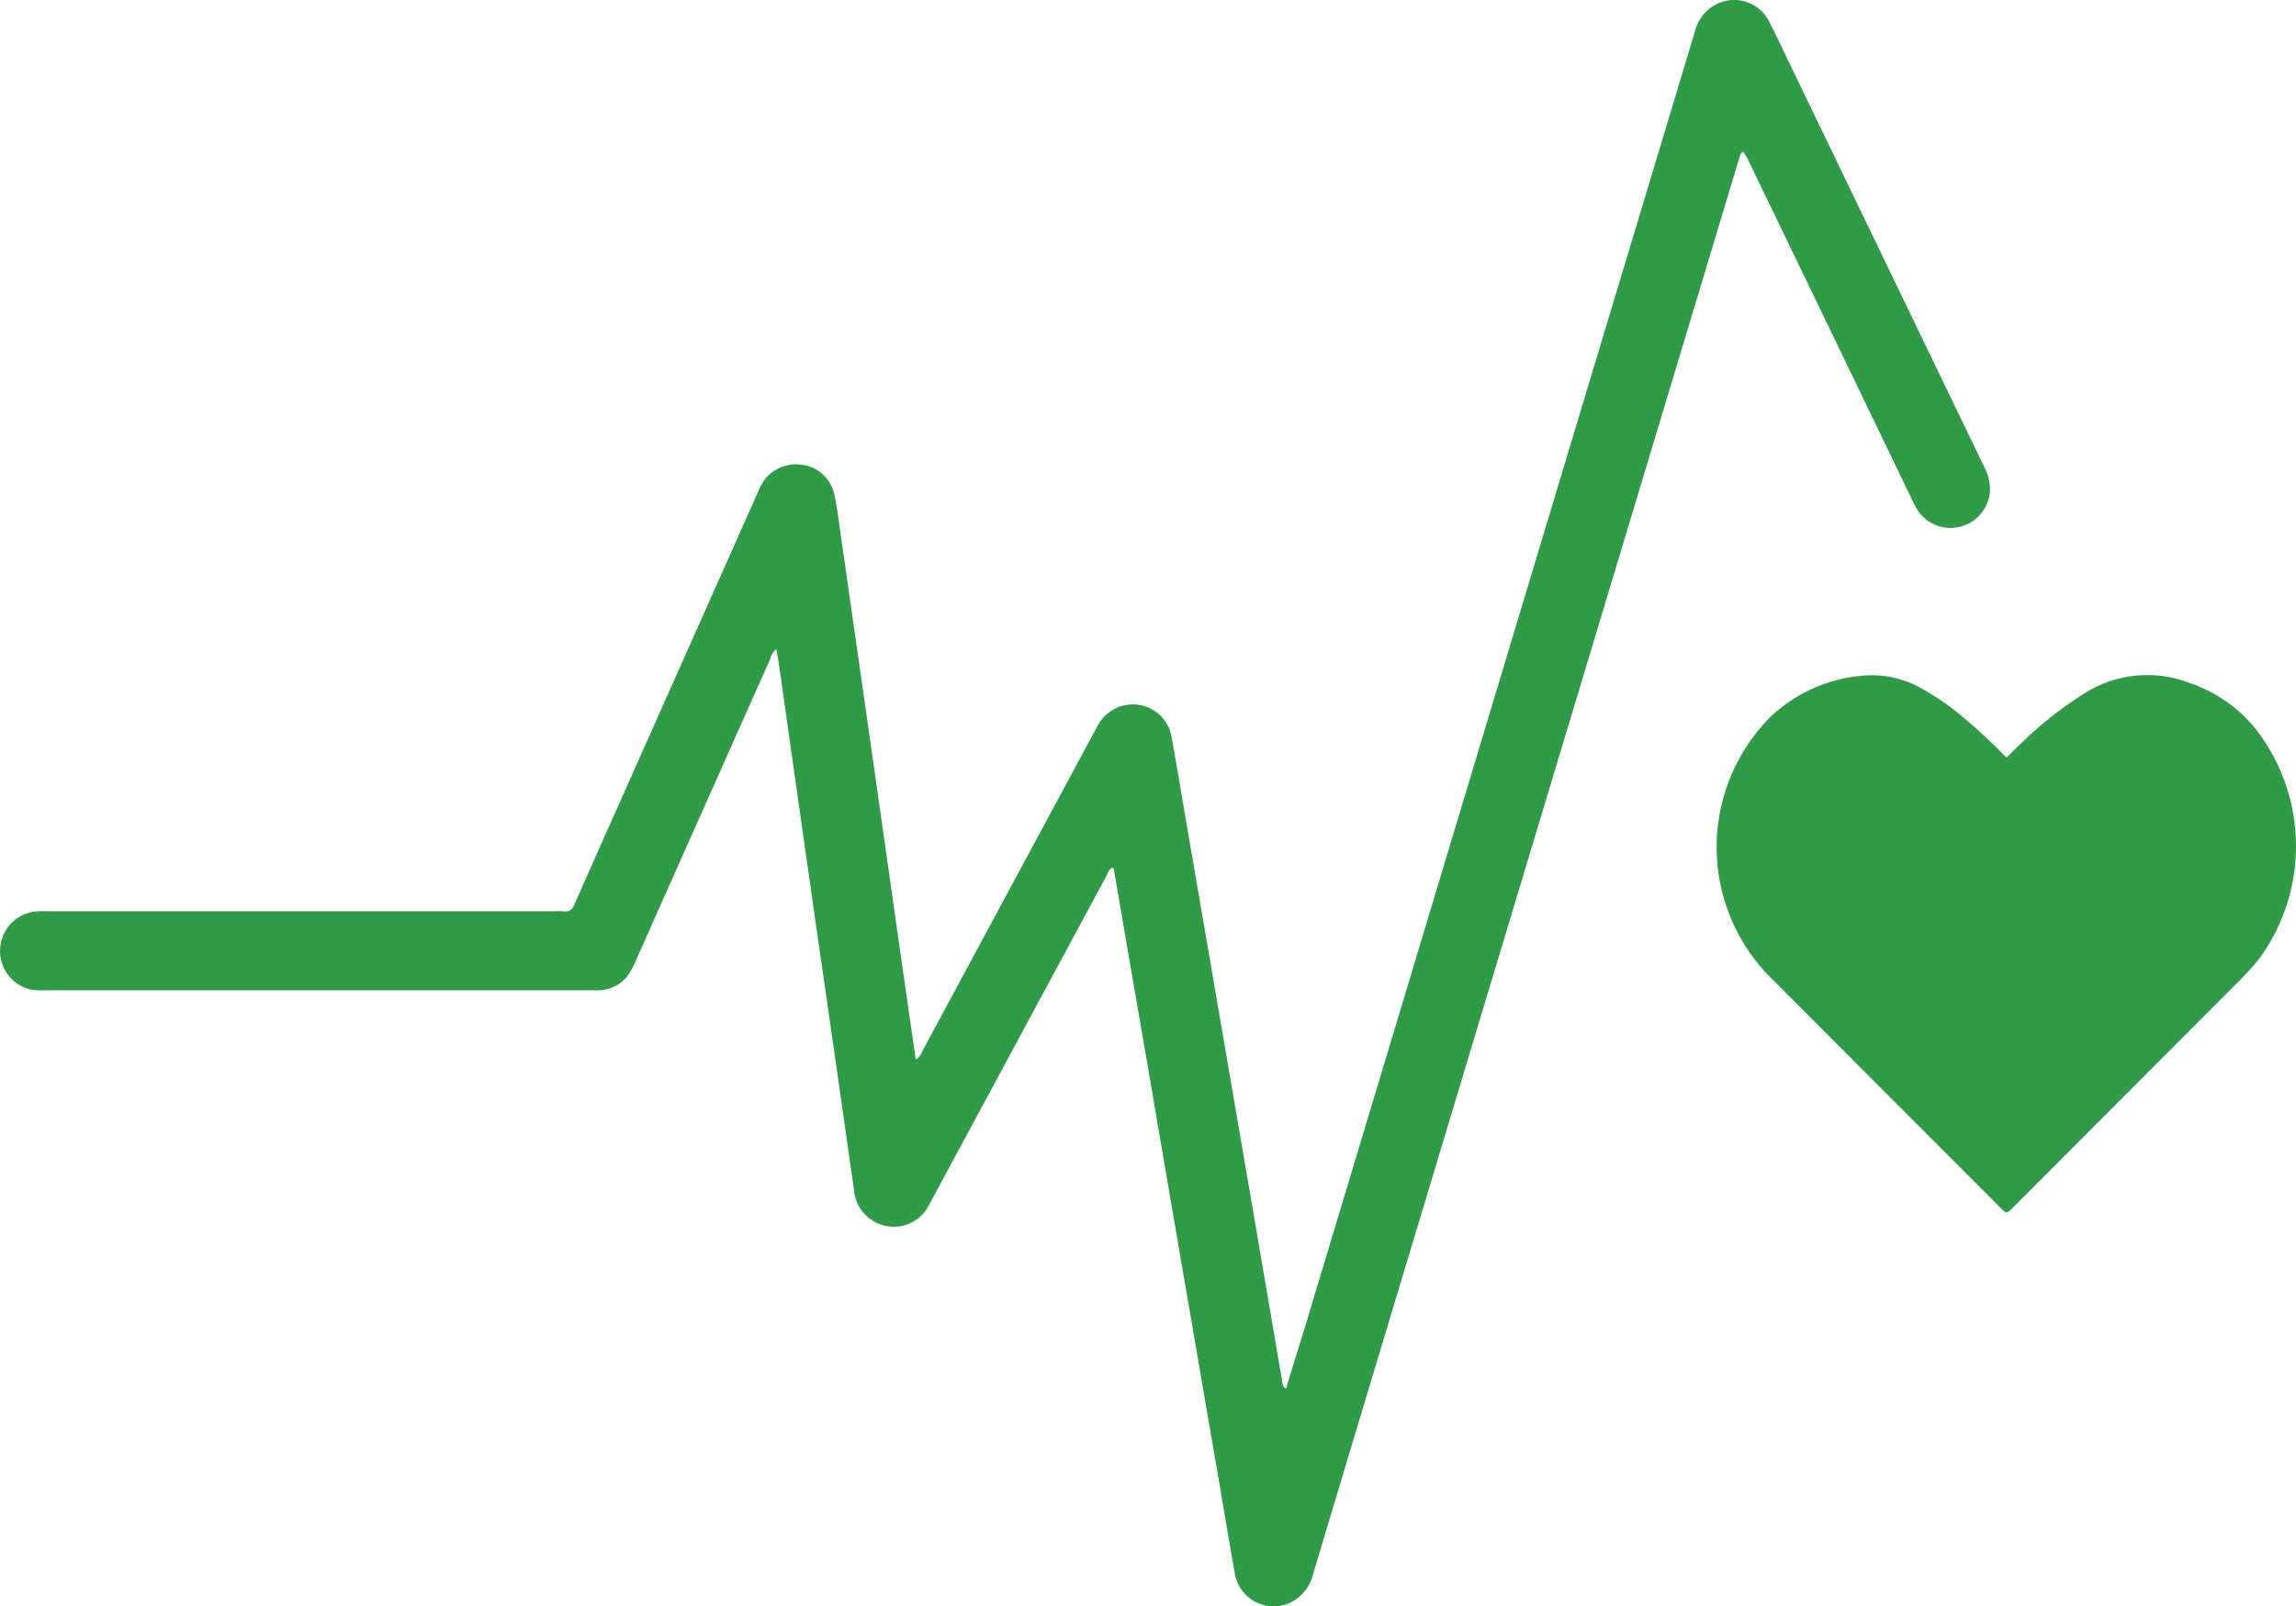
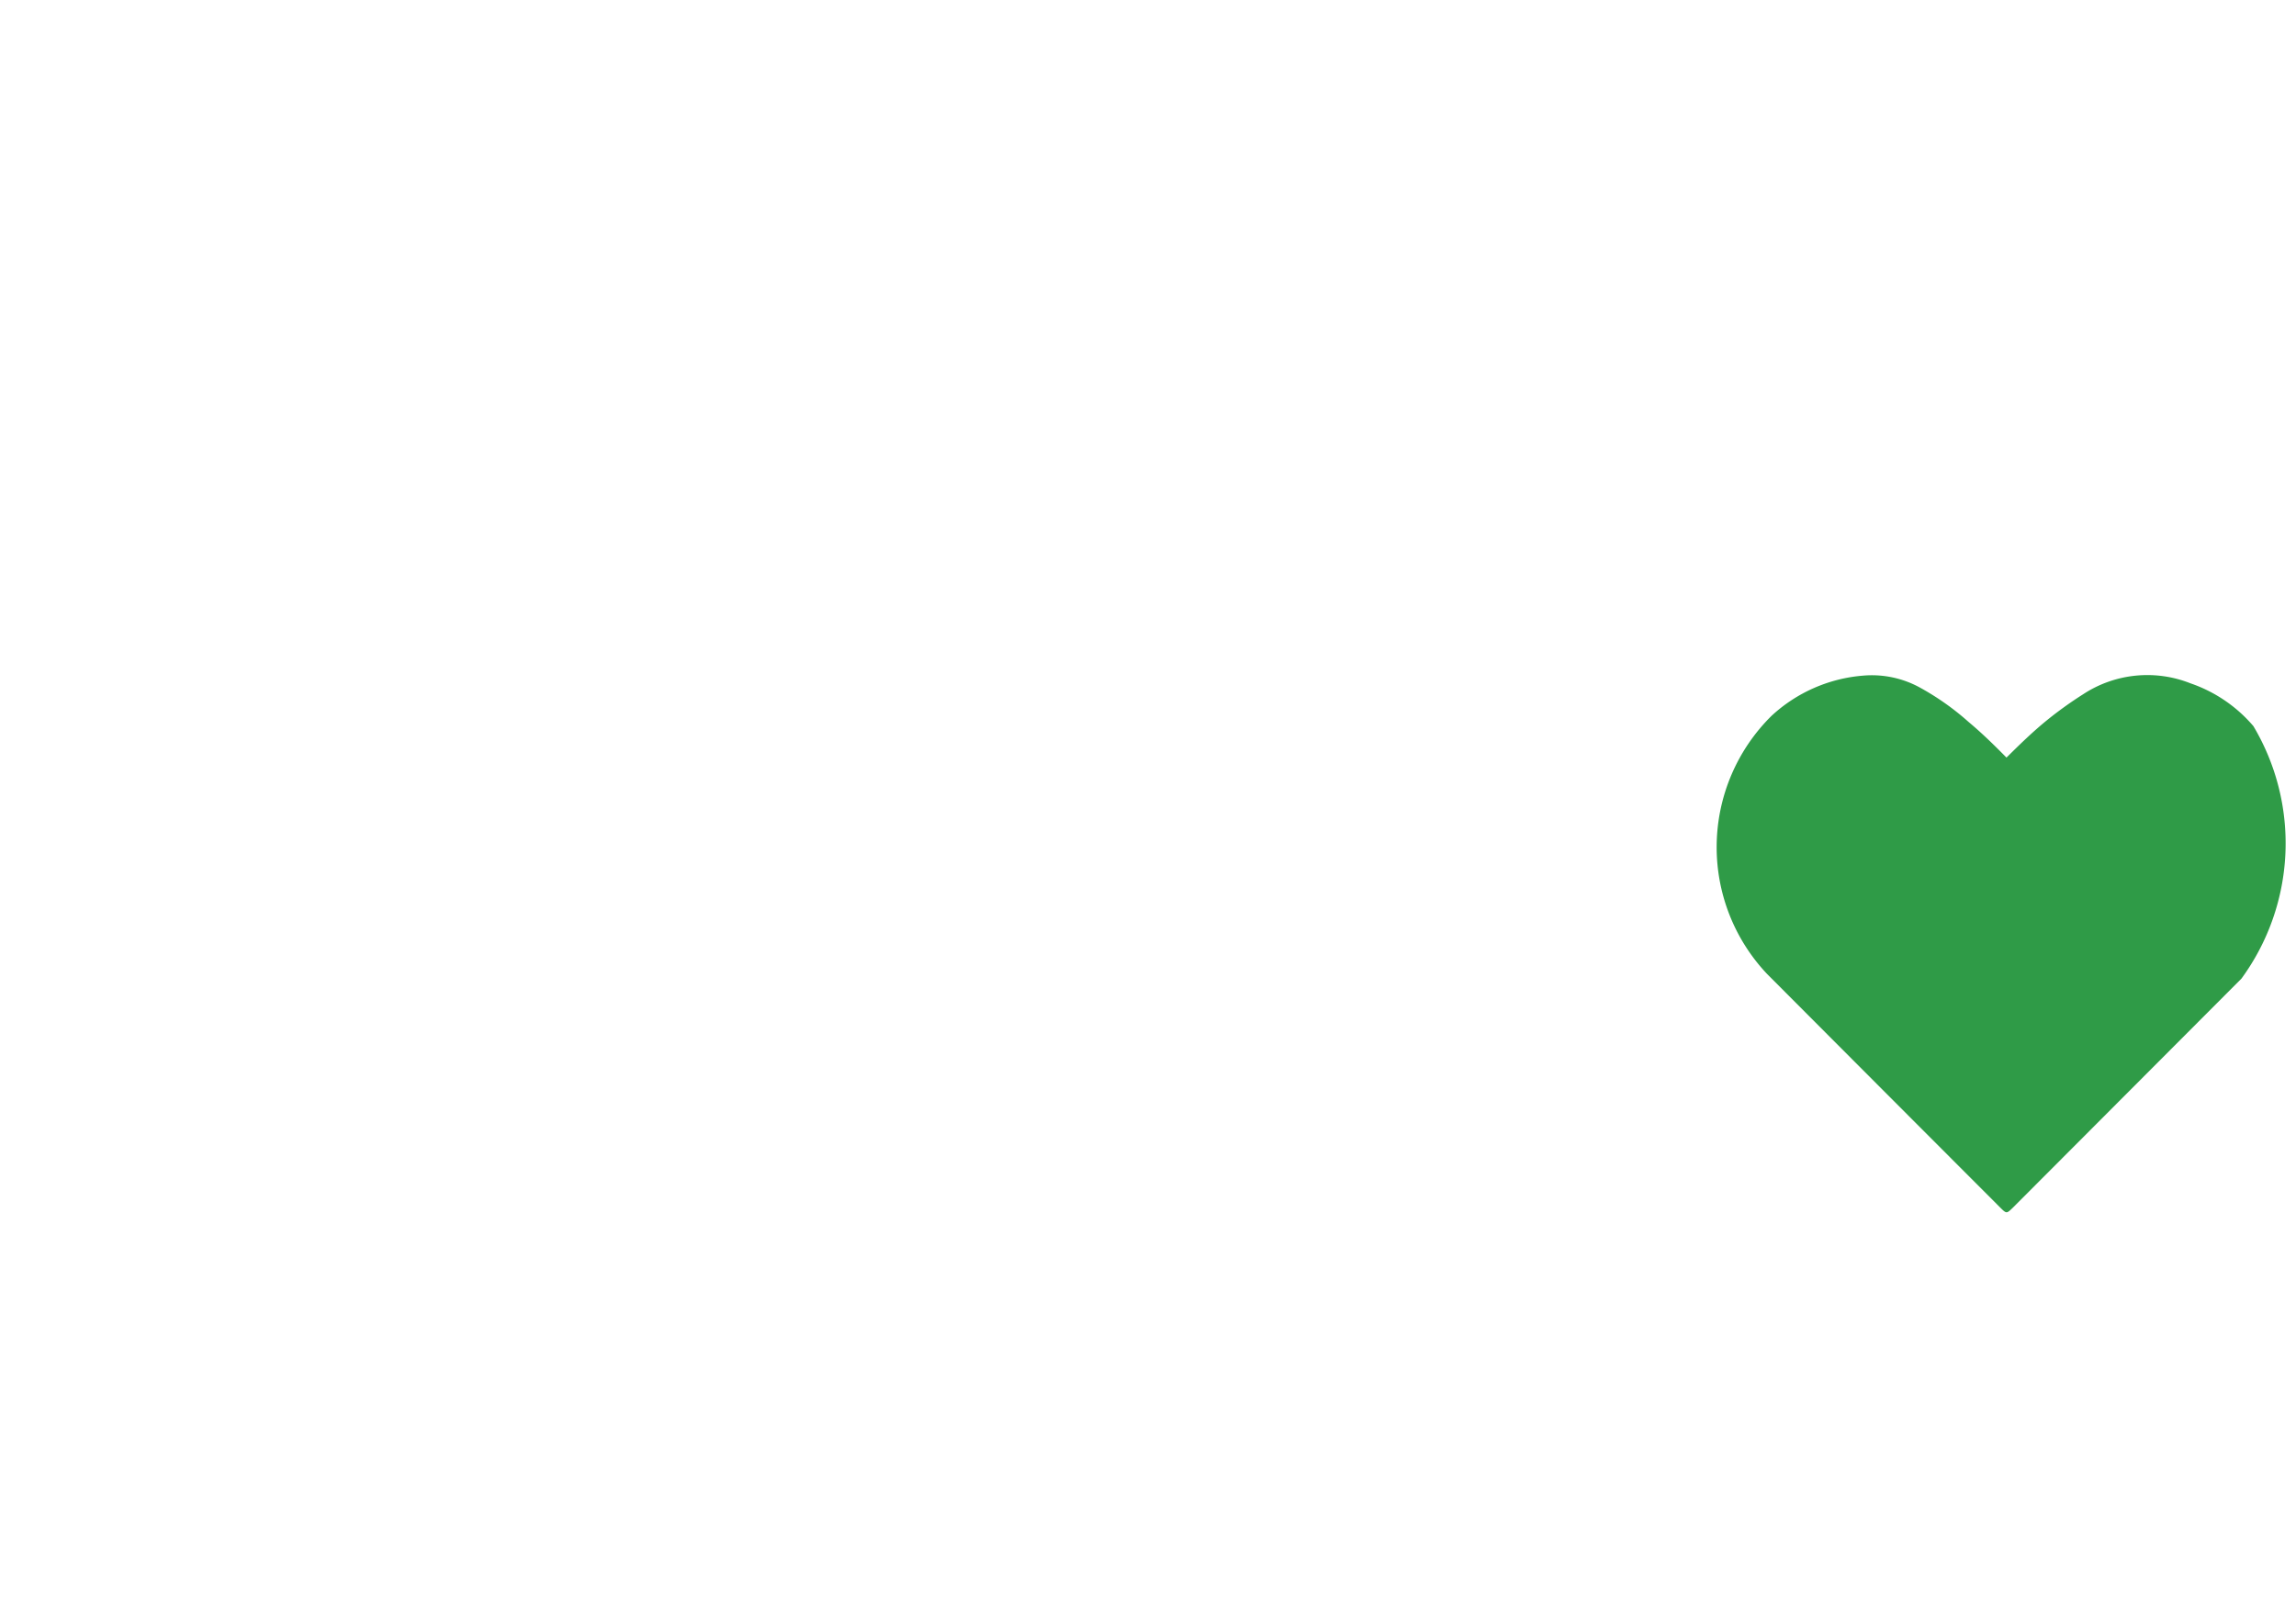
<svg xmlns="http://www.w3.org/2000/svg" width="153.598" height="107.478" viewBox="0 0 153.598 107.478">
  <g transform="translate(-61.209 -110.861)">
    <g transform="translate(61.209 110.861)">
-       <path d="M23.341,2.033c-.243.186-.236.464-.316.691q-12.076,40.1-24.144,80.2-2.134,7.1-4.266,14.207a2.9,2.9,0,0,1-1.578,2,2.643,2.643,0,0,1-3.49-1.339,2.657,2.657,0,0,1-.2-.7c-.37-2.084-.716-4.177-1.074-6.264q-1.1-6.38-2.194-12.756-1.18-6.857-2.352-13.725-1.232-7.159-2.466-14.319c0-.019-.025-.035-.073-.1-.253.1-.316.354-.418.556L-29.9,70.279c-.4.733-.78,1.468-1.19,2.209A2.627,2.627,0,0,1-34.008,73.9a2.664,2.664,0,0,1-2.107-2.381q-1.262-8.878-2.547-17.761-1.245-8.727-2.482-17.463c-.045-.315-.108-.631-.168-.975a1.115,1.115,0,0,0-.408.65Q-46.19,45.99-50.651,56.016a6.616,6.616,0,0,1-.47.948,2.493,2.493,0,0,1-2.091,1.174H-90.175a4.085,4.085,0,0,1-1.13-.075,2.656,2.656,0,0,1-1.844-3.271,2.656,2.656,0,0,1,2.422-1.939c.254-.019.506,0,.759,0H-56.1a3.378,3.378,0,0,1,.528,0c.435.073.631-.151.783-.521,1.165-2.658,2.349-5.3,3.53-7.956l8.62-19.357c.105-.231.2-.465.316-.685a2.628,2.628,0,0,1,2.662-1.364,2.524,2.524,0,0,1,2.209,1.923c.2.859.3,1.739.424,2.614q.975,6.778,1.942,13.56.868,6.073,1.727,12.141c.451,3.173.909,6.347,1.373,9.564.316-.164.393-.476.528-.726q5.713-10.6,11.423-21.208c.1-.176.186-.356.291-.53a2.662,2.662,0,0,1,2.714-1.263,2.606,2.606,0,0,1,2.142,2.087c.278,1.439.508,2.882.754,4.325q1.174,6.823,2.346,13.65t2.356,13.725l1.989,11.638a.355.355,0,0,0,.228.316q.625-2.061,1.263-4.1L10.942,24.532q4.589-15.249,9.182-30.5A2.815,2.815,0,0,1,21.7-7.9a2.63,2.63,0,0,1,3.451,1.31c.525,1.033,1.014,2.087,1.519,3.132L39.432,22.994a3.5,3.5,0,0,1,.445,1.579A2.637,2.637,0,0,1,35,25.959a7.113,7.113,0,0,1-.381-.739Q29.2,13.975,23.768,2.724a2.051,2.051,0,0,0-.426-.691" transform="translate(93.248 8.121)" fill="#2f9b47" />
-     </g>
+       </g>
    <g transform="translate(176.047 156.041)">
-       <path d="M3.882,1.1C4.789.2,5.638-.623,6.557-1.374A25.81,25.81,0,0,1,9.014-3.14a7.824,7.824,0,0,1,7.176-.729A9.636,9.636,0,0,1,20.4-1.005a12.745,12.745,0,0,1,.455,15.471A15.339,15.339,0,0,1,19.6,15.89L4.514,31.01c-.069.073-.143.145-.215.215-.406.391-.413.4-.818,0Q-4.338,23.4-12.144,15.568A12.354,12.354,0,0,1-11.829-1.7,10.221,10.221,0,0,1-5.706-4.384a6.687,6.687,0,0,1,3.861.834,17.667,17.667,0,0,1,3.2,2.273C2.224-.55,3.036.239,3.882,1.1" transform="translate(15.51 4.41)" fill="#2f9b47" />
+       <path d="M3.882,1.1C4.789.2,5.638-.623,6.557-1.374A25.81,25.81,0,0,1,9.014-3.14a7.824,7.824,0,0,1,7.176-.729A9.636,9.636,0,0,1,20.4-1.005A15.339,15.339,0,0,1,19.6,15.89L4.514,31.01c-.069.073-.143.145-.215.215-.406.391-.413.4-.818,0Q-4.338,23.4-12.144,15.568A12.354,12.354,0,0,1-11.829-1.7,10.221,10.221,0,0,1-5.706-4.384a6.687,6.687,0,0,1,3.861.834,17.667,17.667,0,0,1,3.2,2.273C2.224-.55,3.036.239,3.882,1.1" transform="translate(15.51 4.41)" fill="#2f9b47" />
    </g>
  </g>
</svg>